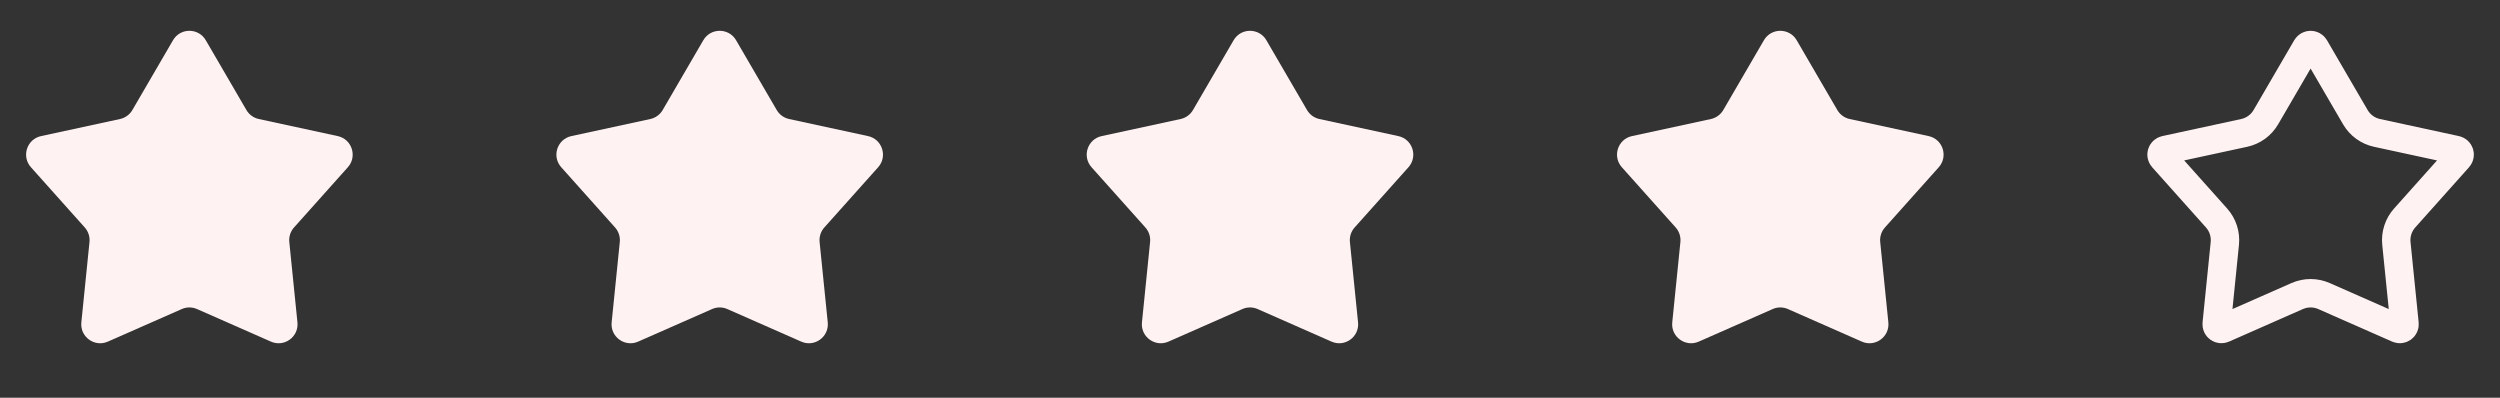
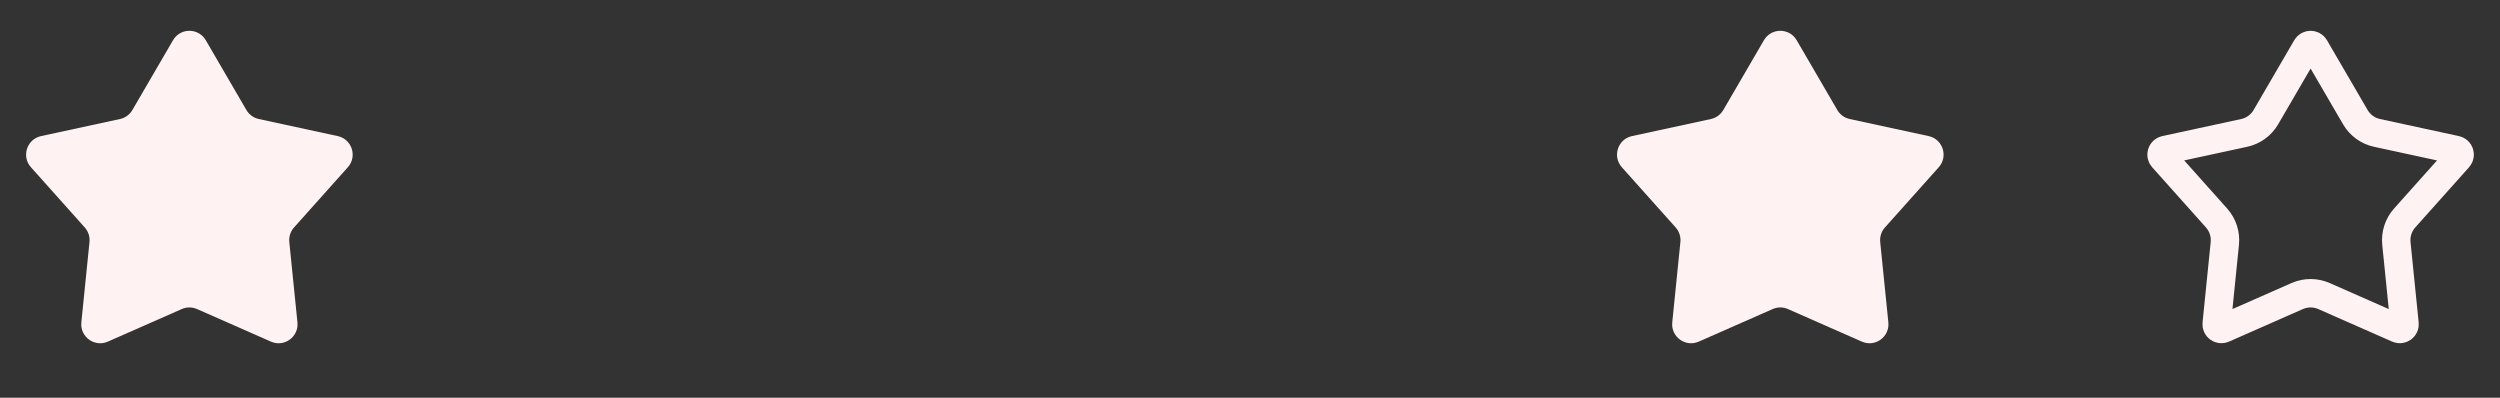
<svg xmlns="http://www.w3.org/2000/svg" width="132" height="21" viewBox="0 0 132 21" fill="none">
  <rect x="0" y="0" width="132" height="21" fill="#333333" stroke="none" />
  <path d="M9.136 2.123C9.522 1.461 10.478 1.461 10.864 2.123L13.011 5.81C13.152 6.052 13.389 6.224 13.664 6.284L17.833 7.186C18.582 7.349 18.877 8.258 18.367 8.83L15.524 12.011C15.337 12.22 15.247 12.499 15.275 12.778L15.705 17.022C15.782 17.784 15.008 18.347 14.307 18.038L10.403 16.318C10.146 16.204 9.854 16.204 9.597 16.318L5.693 18.038C4.992 18.347 4.218 17.784 4.295 17.022L4.725 12.778C4.753 12.499 4.663 12.22 4.476 12.011L1.633 8.83C1.123 8.258 1.418 7.349 2.167 7.186L6.337 6.284C6.611 6.224 6.848 6.052 6.989 5.81L9.136 2.123Z" fill="#FFF2F2" />
-   <path d="M37.136 2.123C37.522 1.461 38.478 1.461 38.864 2.123L41.011 5.81C41.152 6.052 41.389 6.224 41.663 6.284L45.833 7.186C46.582 7.349 46.877 8.258 46.367 8.83L43.524 12.011C43.337 12.22 43.247 12.499 43.275 12.778L43.705 17.022C43.782 17.784 43.008 18.347 42.307 18.038L38.403 16.318C38.146 16.204 37.854 16.204 37.597 16.318L33.693 18.038C32.992 18.347 32.218 17.784 32.295 17.022L32.725 12.778C32.753 12.499 32.663 12.22 32.476 12.011L29.633 8.83C29.123 8.258 29.418 7.349 30.167 7.186L34.337 6.284C34.611 6.224 34.848 6.052 34.989 5.81L37.136 2.123Z" fill="#FFF2F2" />
-   <path d="M65.136 2.123C65.522 1.461 66.478 1.461 66.864 2.123L69.011 5.81C69.152 6.052 69.389 6.224 69.663 6.284L73.833 7.186C74.582 7.349 74.877 8.258 74.367 8.83L71.524 12.011C71.337 12.22 71.247 12.499 71.275 12.778L71.705 17.022C71.782 17.784 71.008 18.347 70.307 18.038L66.403 16.318C66.146 16.204 65.854 16.204 65.597 16.318L61.693 18.038C60.992 18.347 60.218 17.784 60.295 17.022L60.725 12.778C60.753 12.499 60.663 12.22 60.476 12.011L57.633 8.83C57.123 8.258 57.418 7.349 58.167 7.186L62.337 6.284C62.611 6.224 62.848 6.052 62.989 5.81L65.136 2.123Z" fill="#FFF2F2" />
  <path d="M93.136 2.123C93.522 1.461 94.478 1.461 94.864 2.123L97.011 5.81C97.152 6.052 97.389 6.224 97.663 6.284L101.833 7.186C102.582 7.349 102.877 8.258 102.367 8.83L99.524 12.011C99.337 12.22 99.247 12.499 99.275 12.778L99.705 17.022C99.782 17.784 99.008 18.347 98.307 18.038L94.403 16.318C94.146 16.204 93.854 16.204 93.597 16.318L89.693 18.038C88.992 18.347 88.218 17.784 88.295 17.022L88.725 12.778C88.753 12.499 88.663 12.22 88.476 12.011L85.633 8.83C85.123 8.258 85.418 7.349 86.167 7.186L90.337 6.284C90.611 6.224 90.848 6.052 90.989 5.81L93.136 2.123Z" fill="#FFF2F2" />
  <path d="M122.216 2.501L124.363 6.187C124.61 6.612 125.025 6.913 125.505 7.017L129.674 7.919C129.861 7.96 129.935 8.187 129.807 8.33L126.965 11.511C126.638 11.877 126.48 12.365 126.529 12.854L126.959 17.098C126.978 17.288 126.785 17.429 126.609 17.351L122.706 15.631C122.256 15.433 121.744 15.433 121.294 15.631L117.391 17.351C117.215 17.429 117.022 17.288 117.041 17.098L117.471 12.854C117.52 12.365 117.362 11.877 117.035 11.511L114.193 8.33C114.065 8.187 114.139 7.96 114.326 7.919L118.495 7.017C118.975 6.913 119.39 6.612 119.637 6.187L121.784 2.501C121.88 2.335 122.12 2.335 122.216 2.501Z" stroke="#FFF2F2" stroke-width="1.5" />
</svg>